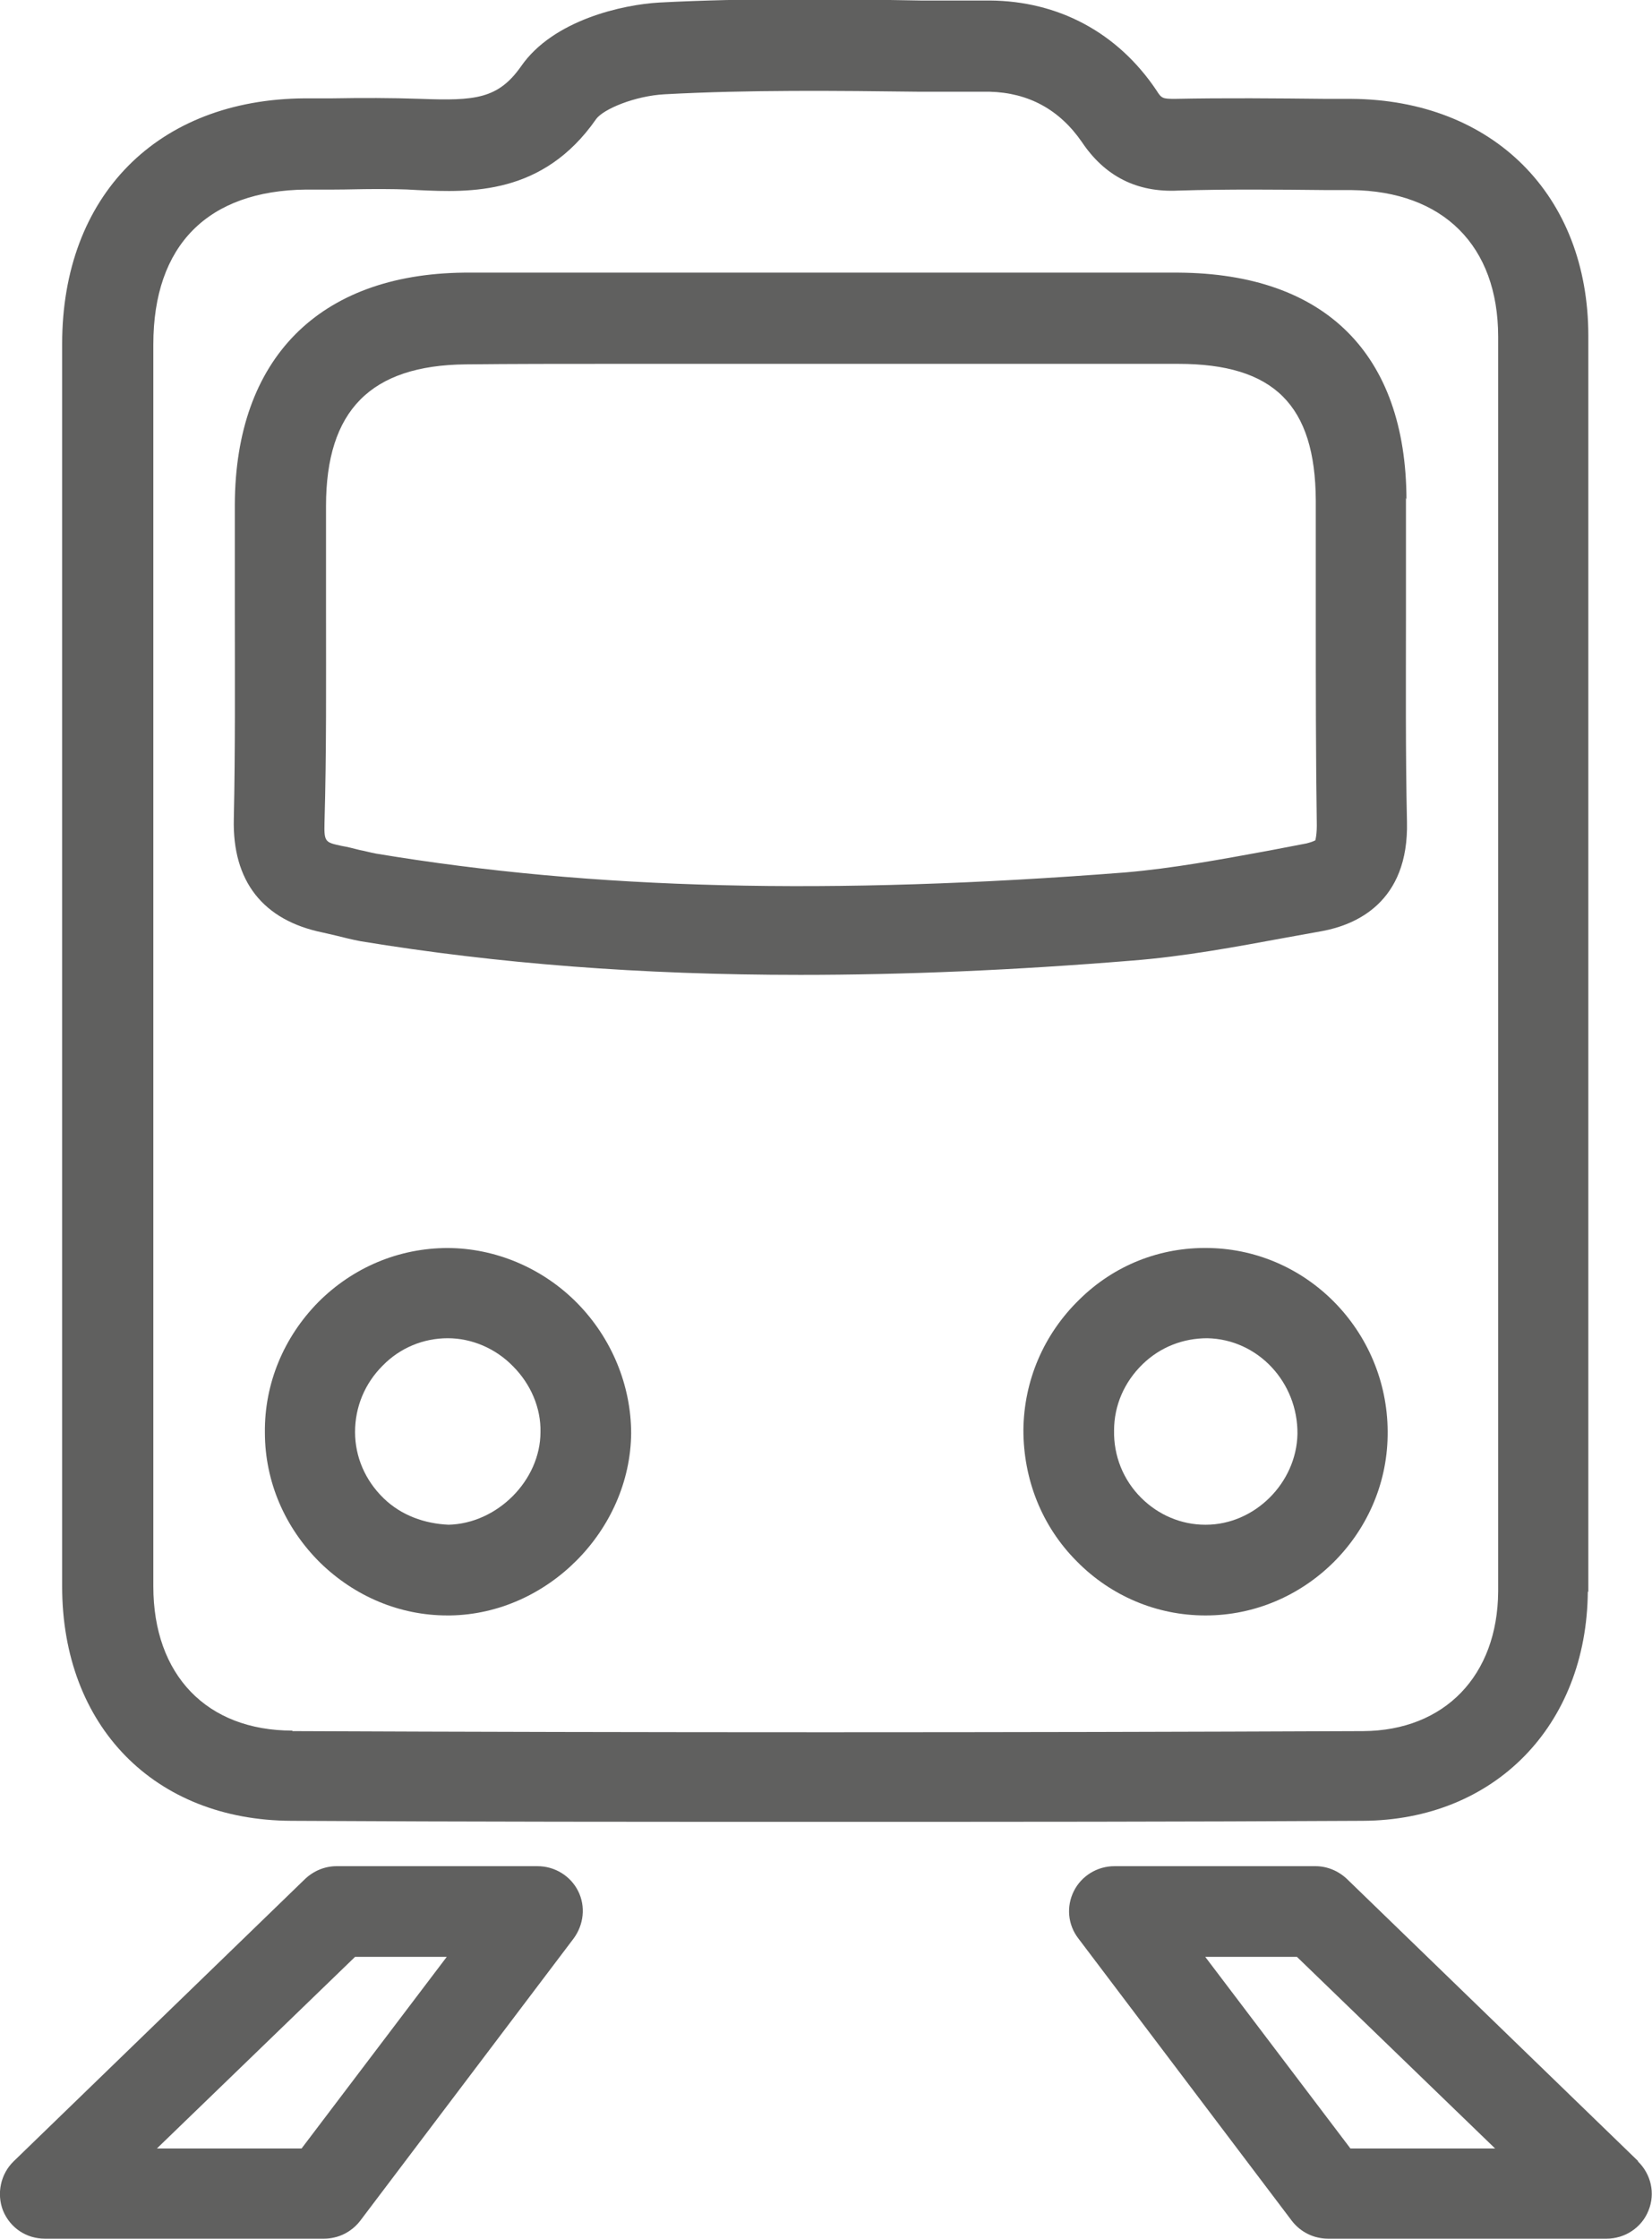
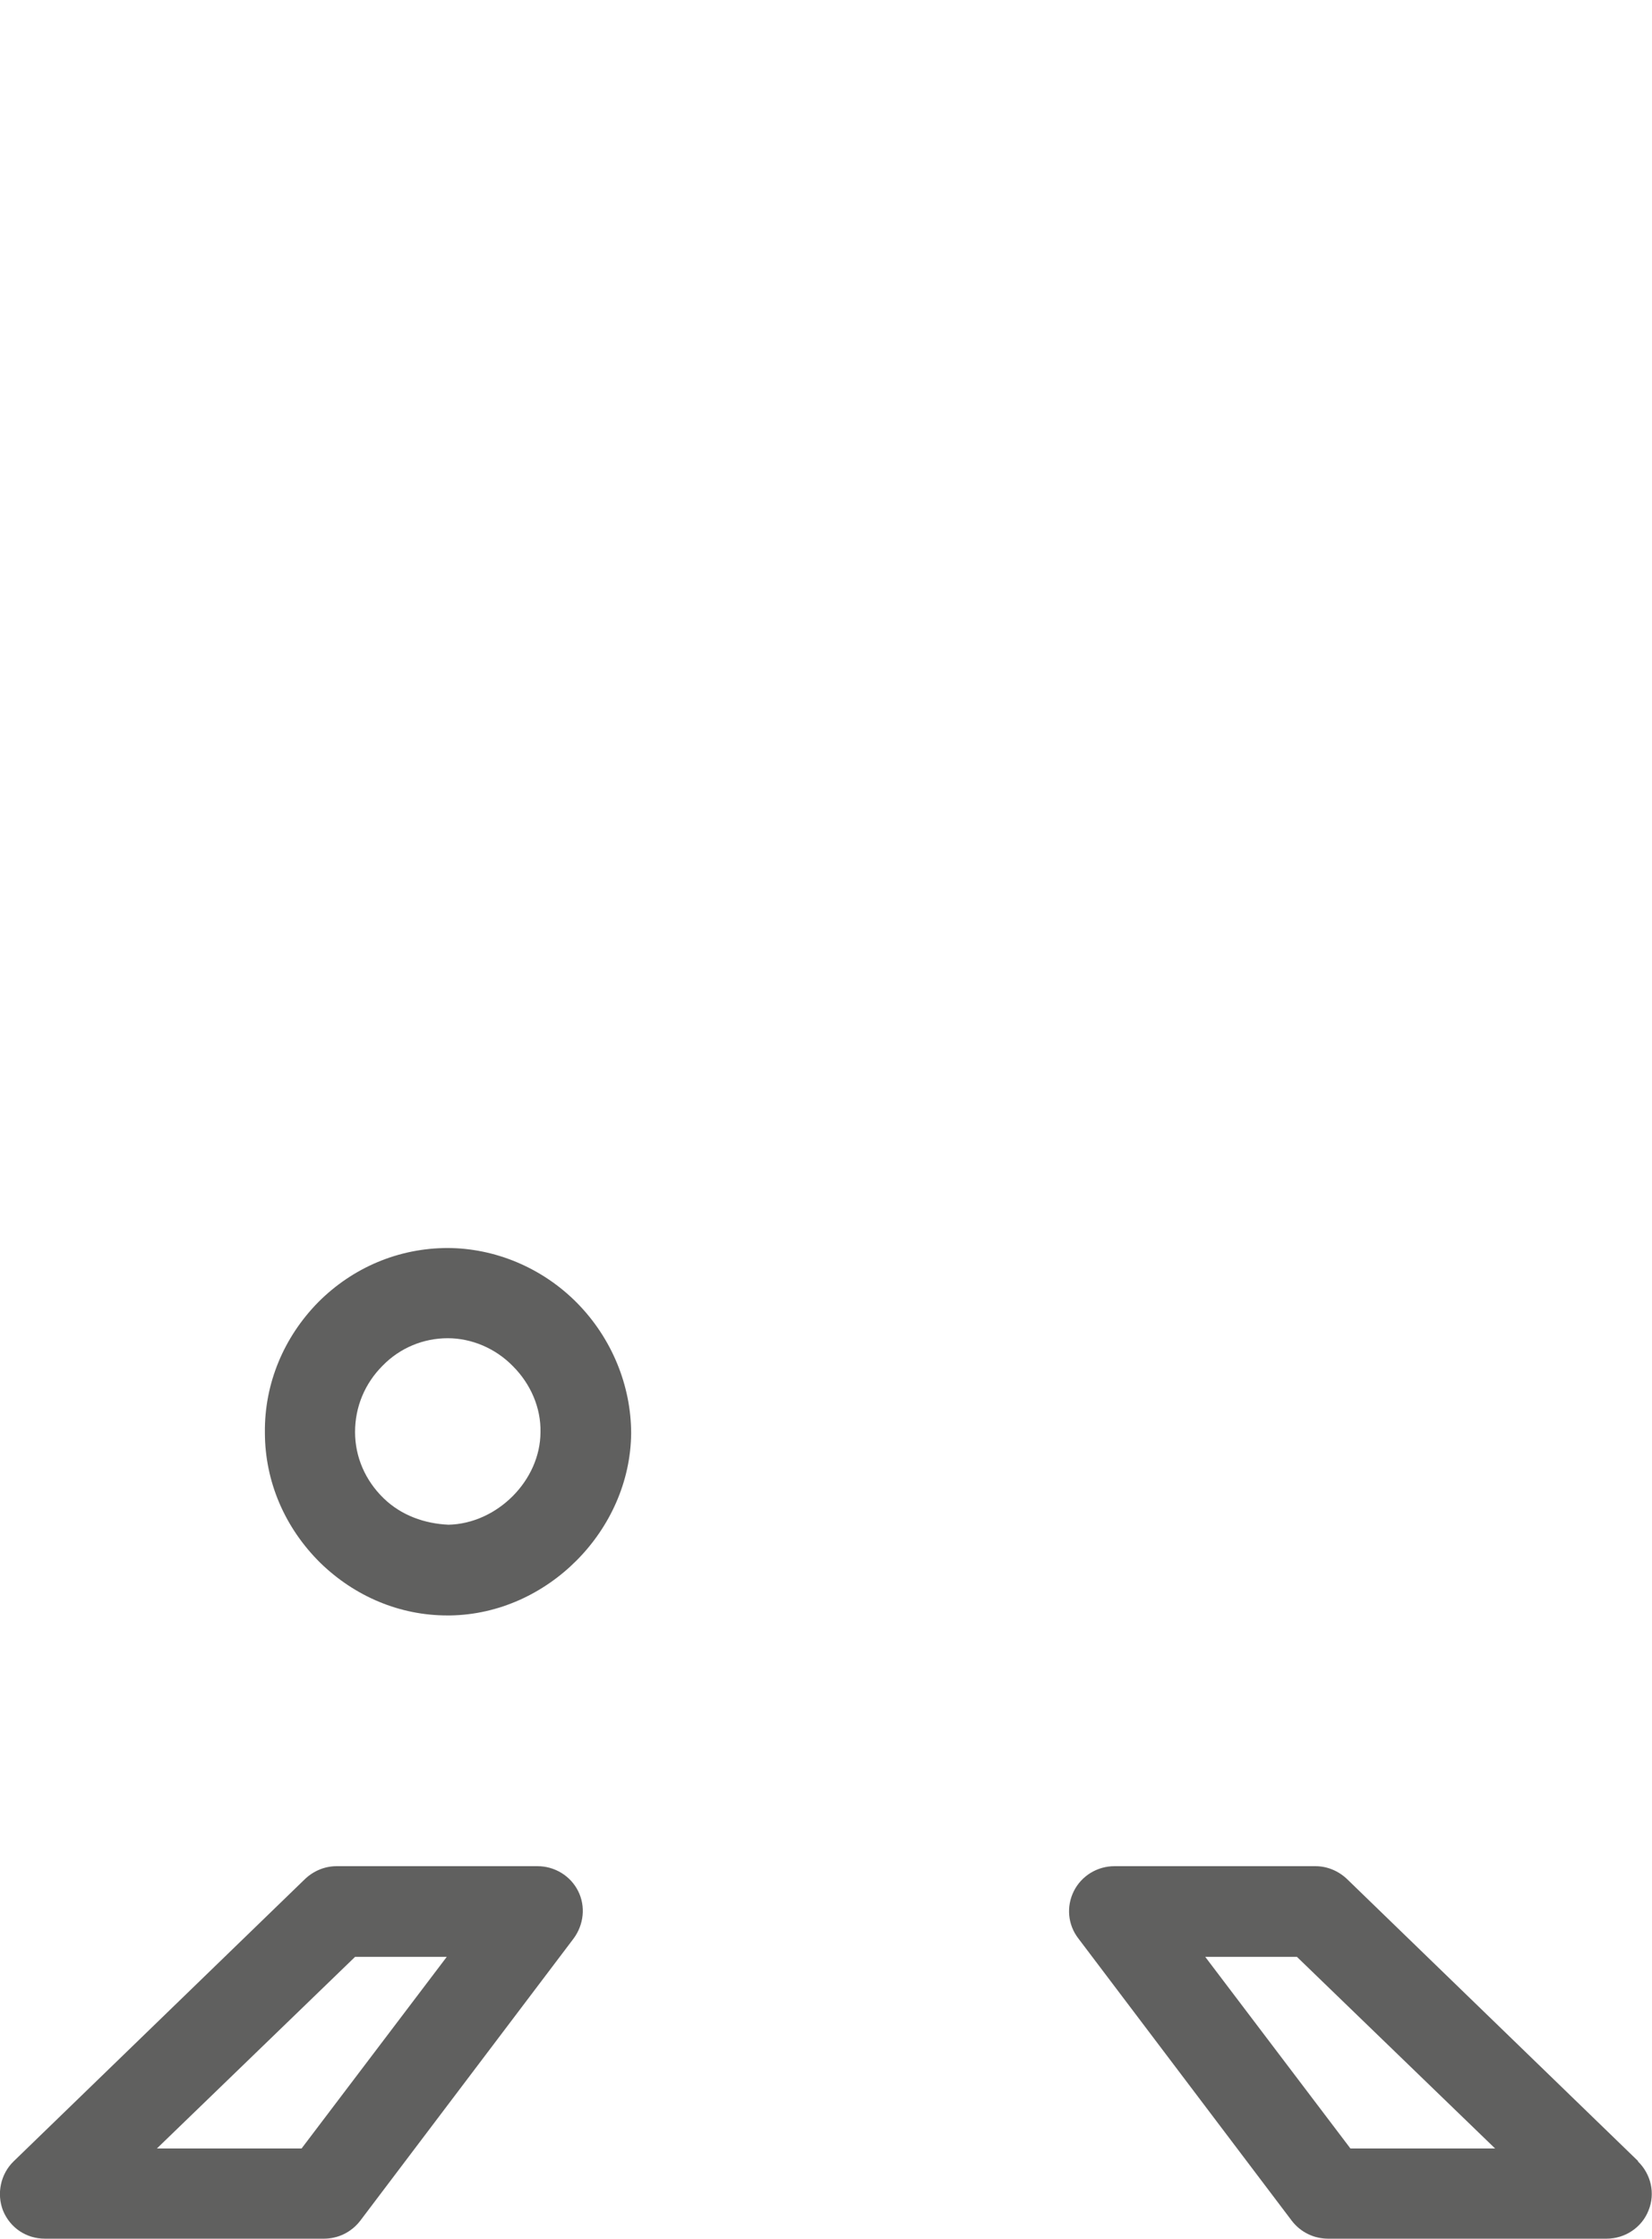
<svg xmlns="http://www.w3.org/2000/svg" id="Layer_2" data-name="Layer 2" viewBox="0 0 32.43 43.93">
  <defs>
    <style>
      .cls-1 {
        fill: #60605f;
        stroke-width: 0px;
      }
    </style>
  </defs>
  <g id="Layer_1-2" data-name="Layer 1">
    <g>
      <path class="cls-1" d="M8.79,24.49h0c-.96,0-1.86.38-2.54,1.06-.68.69-1.06,1.6-1.05,2.56,0,.96.39,1.87,1.09,2.56.68.66,1.56,1.03,2.49,1.03.02,0,.04,0,.06,0h0c1.91-.03,3.53-1.67,3.55-3.57,0-.94-.38-1.87-1.06-2.56-.68-.69-1.61-1.08-2.55-1.08ZM8.81,29.92c-.47-.02-.93-.18-1.28-.52-.36-.35-.56-.81-.56-1.3,0-.49.19-.95.54-1.3.34-.35.8-.54,1.28-.54h0c.47,0,.94.2,1.28.55.35.35.55.82.54,1.29,0,.95-.85,1.8-1.81,1.82Z" />
-       <path class="cls-1" d="M27.61,9.8c-.01-2.86-1.6-4.43-4.47-4.45-1.8,0-3.59,0-5.39,0h-1.54s-2.16,0-2.16,0c-1.65,0-3.29,0-4.94,0-2.85.03-4.49,1.69-4.5,4.55,0,.69,0,1.38,0,2.07,0,1.37.01,2.74-.02,4.1-.03,1.22.57,1.99,1.75,2.23.09.02.17.04.26.06.16.04.32.08.48.11,2.68.44,5.5.66,8.63.66,2.03,0,4.19-.09,6.51-.28,1.03-.08,2.04-.27,3.02-.45l.72-.13c.64-.12,1.7-.55,1.66-2.15-.03-1.36-.02-2.72-.02-4.08,0-.76,0-1.51,0-2.27ZM25.82,16.49s-.05.03-.17.06l-.73.14c-.98.18-1.9.35-2.83.43-5.77.45-10.45.34-14.71-.37-.11-.02-.21-.05-.32-.07-.12-.03-.23-.06-.35-.08-.32-.07-.35-.07-.34-.45.04-1.39.03-2.77.03-4.16,0-.69,0-1.37,0-2.06,0-1.88.88-2.76,2.74-2.78.94-.01,1.89-.01,2.83-.01.63,0,1.27,0,1.9,0h2.34s2.08,0,2.08,0c1.61,0,3.23,0,4.84,0,1.88,0,2.69.81,2.7,2.68,0,.75,0,1.5,0,2.26,0,1.37,0,2.75.02,4.12,0,.23-.04.31-.03.31Z" />
-       <path class="cls-1" d="M23.73,24.49c-.96-.02-1.86.34-2.54,1.01-.7.68-1.09,1.59-1.1,2.56,0,.97.36,1.89,1.05,2.58.67.68,1.57,1.06,2.52,1.06h.01c1.93,0,3.54-1.58,3.57-3.52.04-1.99-1.53-3.65-3.5-3.69ZM23.66,29.92h0c-.47,0-.92-.19-1.26-.53-.35-.35-.54-.82-.53-1.32,0-.49.2-.95.56-1.3.35-.34.8-.51,1.27-.51.99.02,1.78.86,1.77,1.88-.02.96-.84,1.78-1.8,1.78Z" />
-       <path class="cls-1" d="M31.18,31.24c0-1.16,0-2.33,0-3.49v-1.41s0-5.34,0-5.34c0-4.8,0-9.61,0-14.41,0-2.76-1.87-4.63-4.65-4.65h-.49c-.99-.01-1.99-.02-2.98,0-.24,0-.26-.01-.36-.17-.76-1.13-1.92-1.75-3.27-1.76h-1.36c-1.68-.03-3.41-.05-5.13.04-.71.04-2.08.34-2.71,1.25-.45.64-.9.68-1.97.64-.58-.02-1.16-.02-1.74-.01h-.54c-2.89.02-4.76,1.91-4.76,4.82v15.54c0,2.95,0,5.89,0,8.84,0,2.74,1.81,4.59,4.5,4.6,3.46.02,6.96.02,10.47.02s7.04,0,10.56-.02c2.58-.01,4.4-1.86,4.42-4.5ZM5.74,33.96c-1.68,0-2.73-1.09-2.73-2.83,0-2.95,0-5.89,0-8.84v-3.44s0-4.03,0-4.03V6.76c0-1.95,1.07-3.02,3-3.04h.55c.26,0,.53-.01.79-.01.28,0,.57,0,.85.02,1.04.05,2.46.1,3.5-1.39.14-.2.77-.46,1.35-.49,1.66-.09,3.37-.07,5.02-.05h1.36c.76.02,1.37.35,1.81.99.45.67,1.08.99,1.89.95.97-.03,1.94-.02,2.91-.01h.49c1.8.02,2.88,1.09,2.88,2.88,0,4.8,0,9.6,0,14.4v5.34s0,1.41,0,1.41c0,1.16,0,2.32,0,3.47-.01,1.65-1.05,2.73-2.65,2.74-7.04.03-14.11.03-21.02,0Z" />
      <path class="cls-1" d="M10.56,36.62h-3.95c-.23,0-.45.09-.62.25L.27,42.41c-.26.25-.34.64-.21.97.14.34.46.55.82.55h5.48c.28,0,.54-.13.71-.35l4.19-5.54c.2-.27.24-.63.09-.93s-.46-.49-.8-.49ZM5.92,42.16h-2.84l3.89-3.76h1.8l-2.85,3.76Z" />
      <path class="cls-1" d="M32.16,42.41l-5.72-5.54c-.17-.16-.39-.25-.62-.25h-3.94c-.34,0-.65.19-.8.49s-.12.66.09.93l4.19,5.54c.17.22.43.35.71.35h5.47c.36,0,.69-.22.82-.55.14-.34.05-.72-.21-.97ZM26.51,42.16l-2.85-3.76h1.8l3.89,3.76h-2.84Z" />
    </g>
  </g>
</svg>